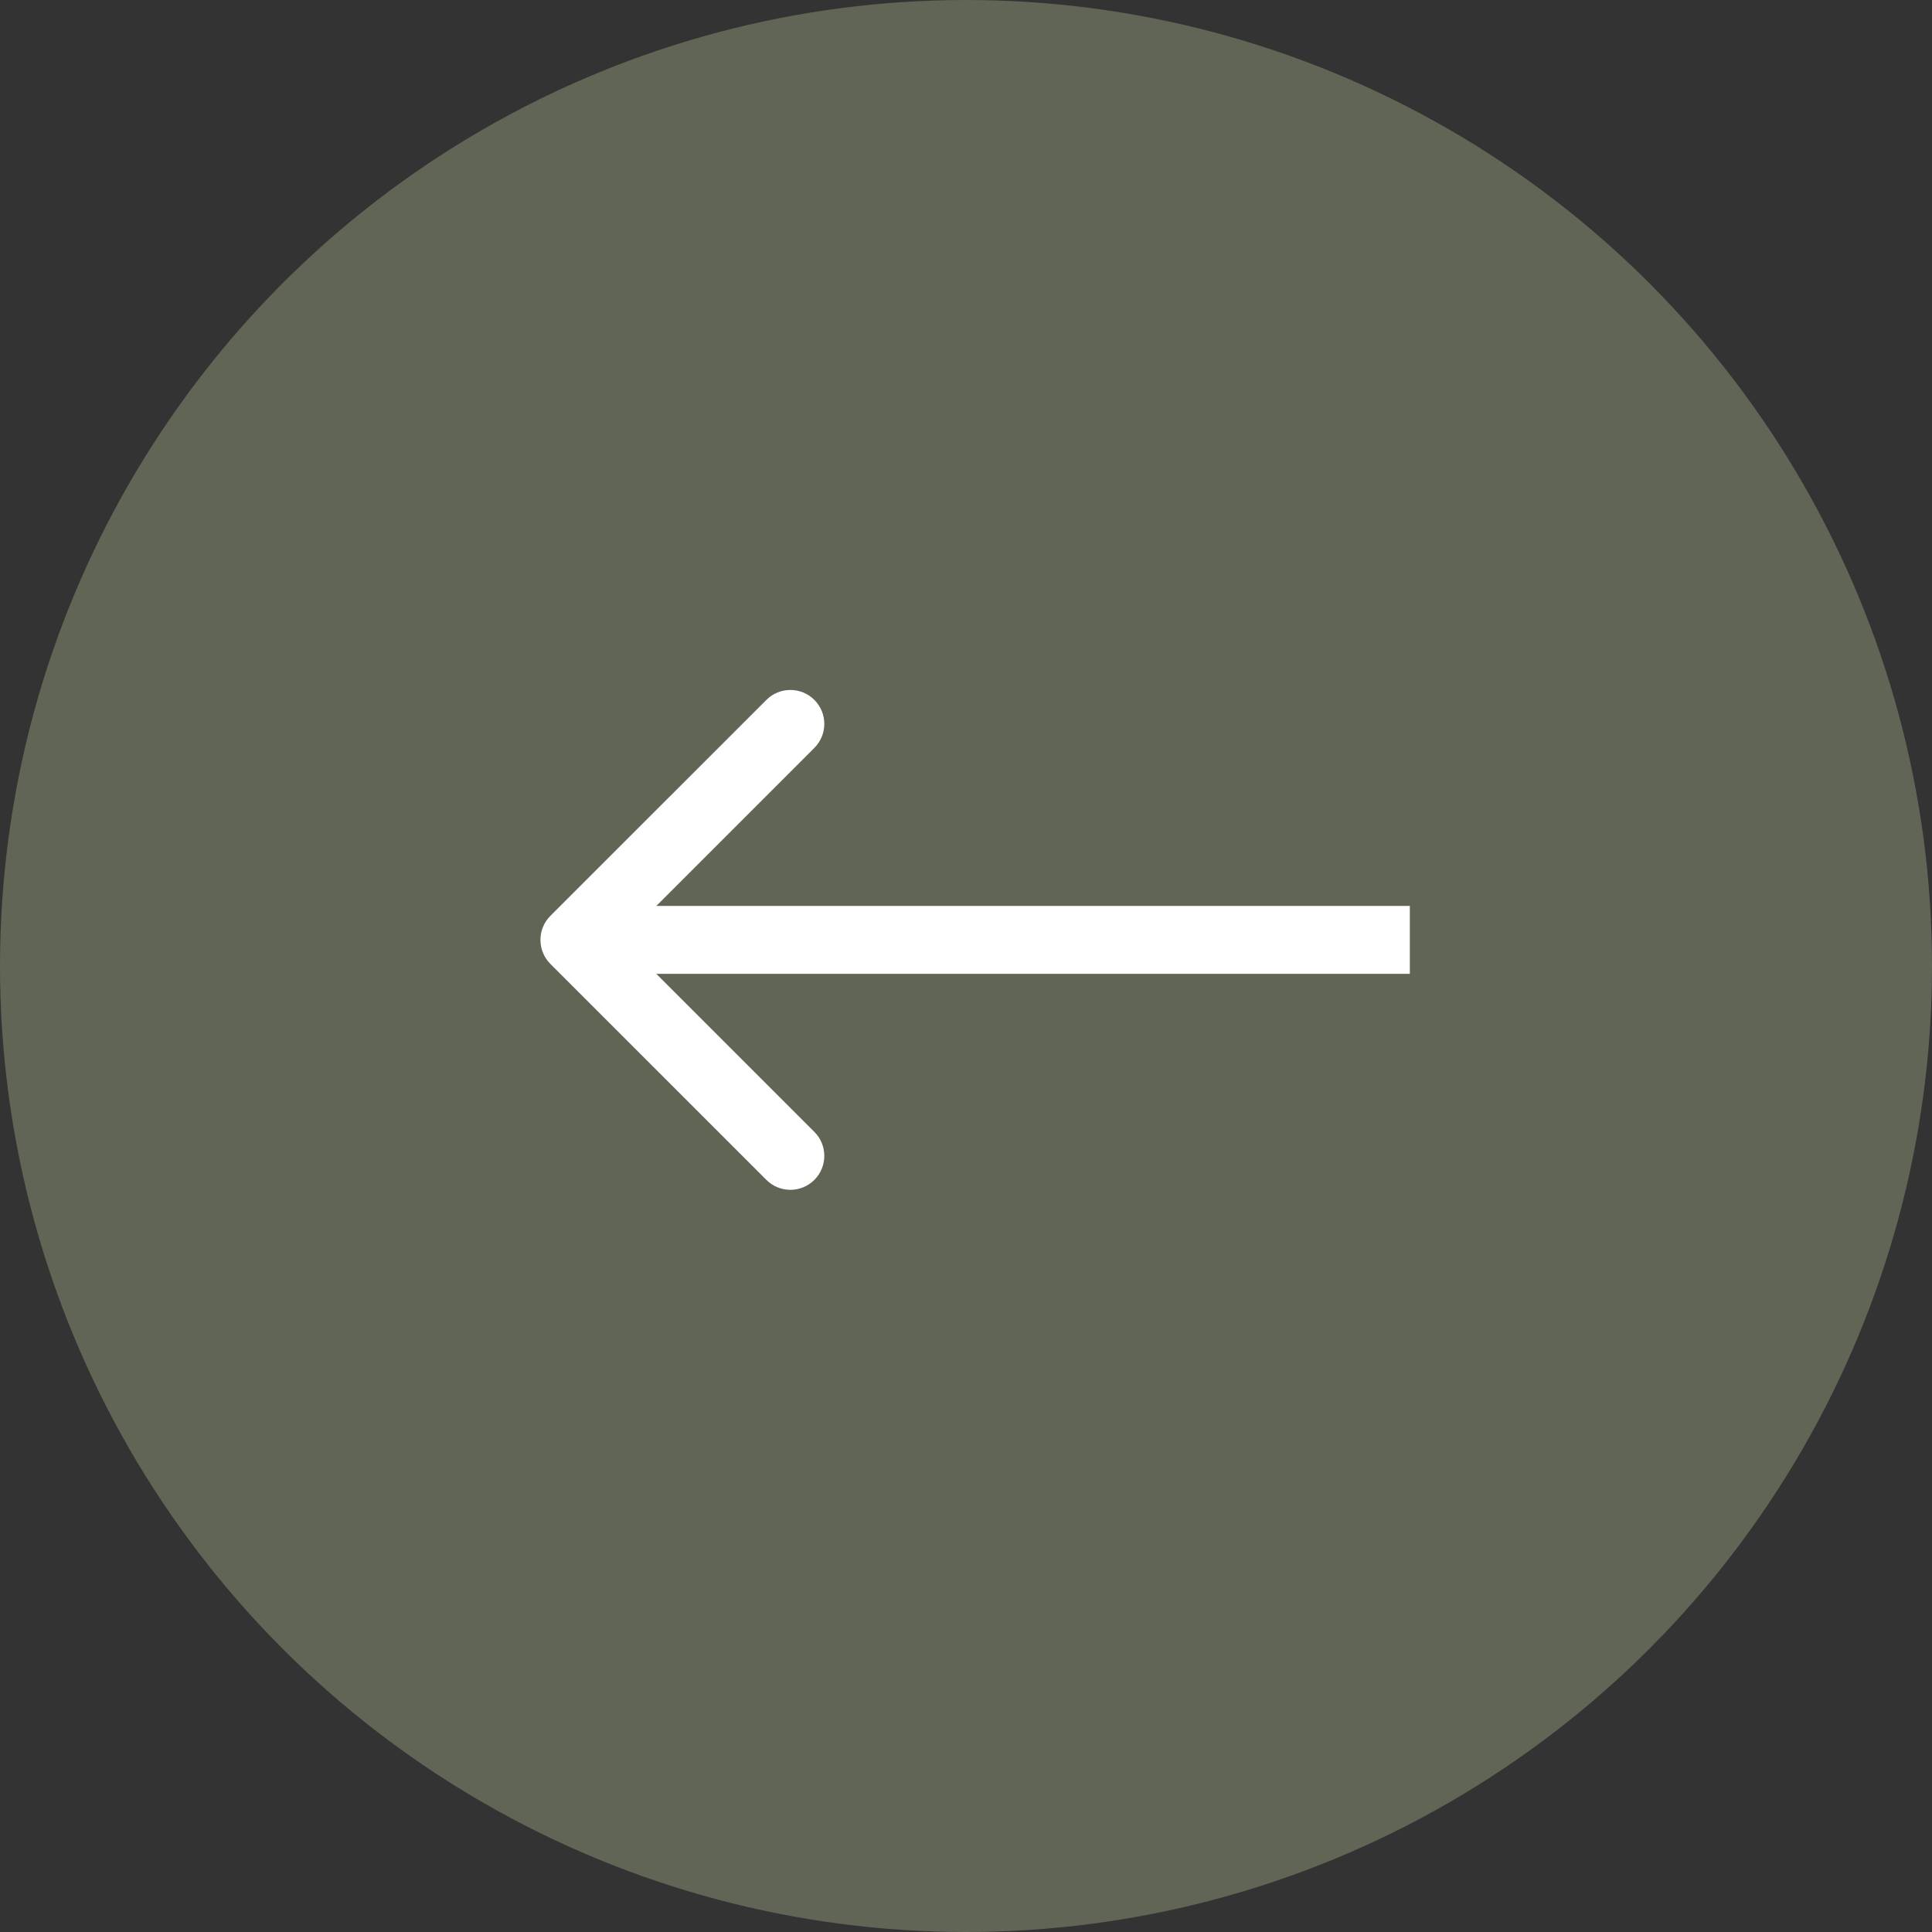
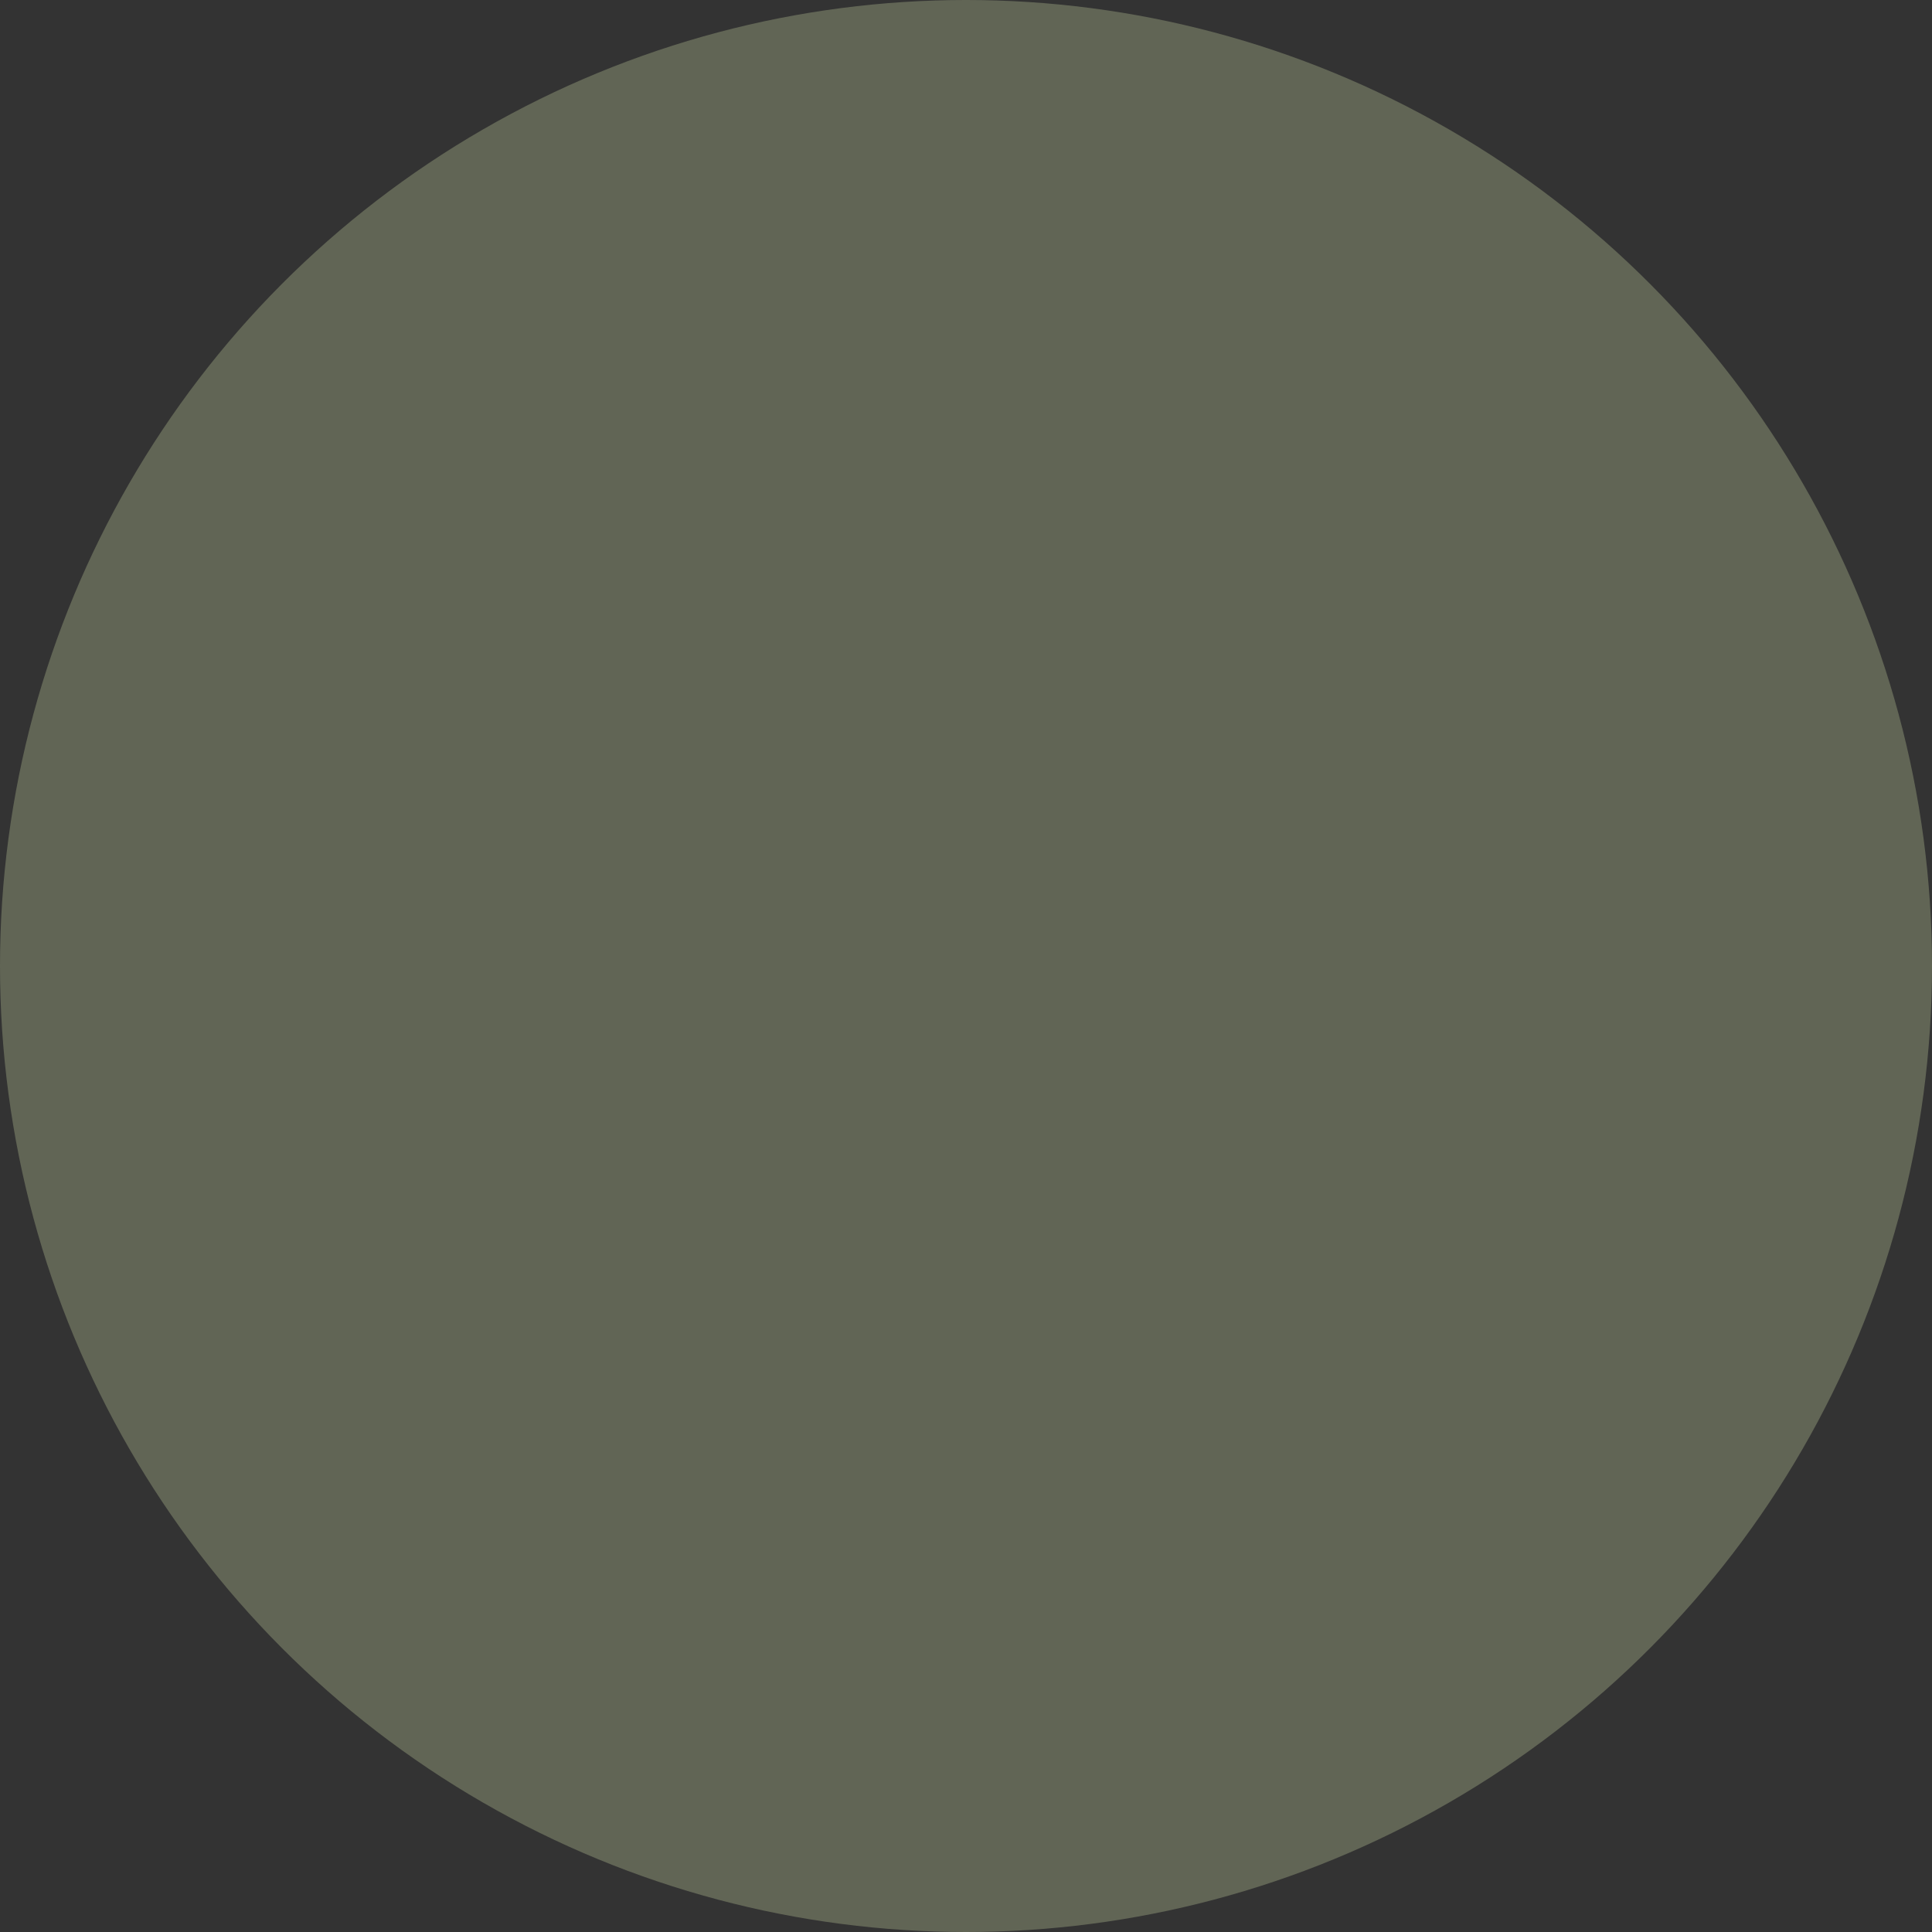
<svg xmlns="http://www.w3.org/2000/svg" width="37" height="37" viewBox="0 0 37 37" fill="none">
  <rect x="0" y="0" width="37" height="37" fill="#333333" stroke="none" />
  <circle cx="18.5" cy="18.5" r="18.5" transform="rotate(180 18.5 18.5)" fill="#616555" />
-   <path d="M10.54 17.54C10.287 17.794 10.287 18.206 10.54 18.46L14.677 22.596C14.931 22.85 15.342 22.85 15.596 22.596C15.85 22.342 15.85 21.931 15.596 21.677L11.919 18L15.596 14.323C15.85 14.069 15.85 13.658 15.596 13.404C15.342 13.15 14.931 13.15 14.677 13.404L10.54 17.54ZM27 17.35L11 17.35L11 18.65L27 18.65L27 17.35Z" fill="white" />
</svg>